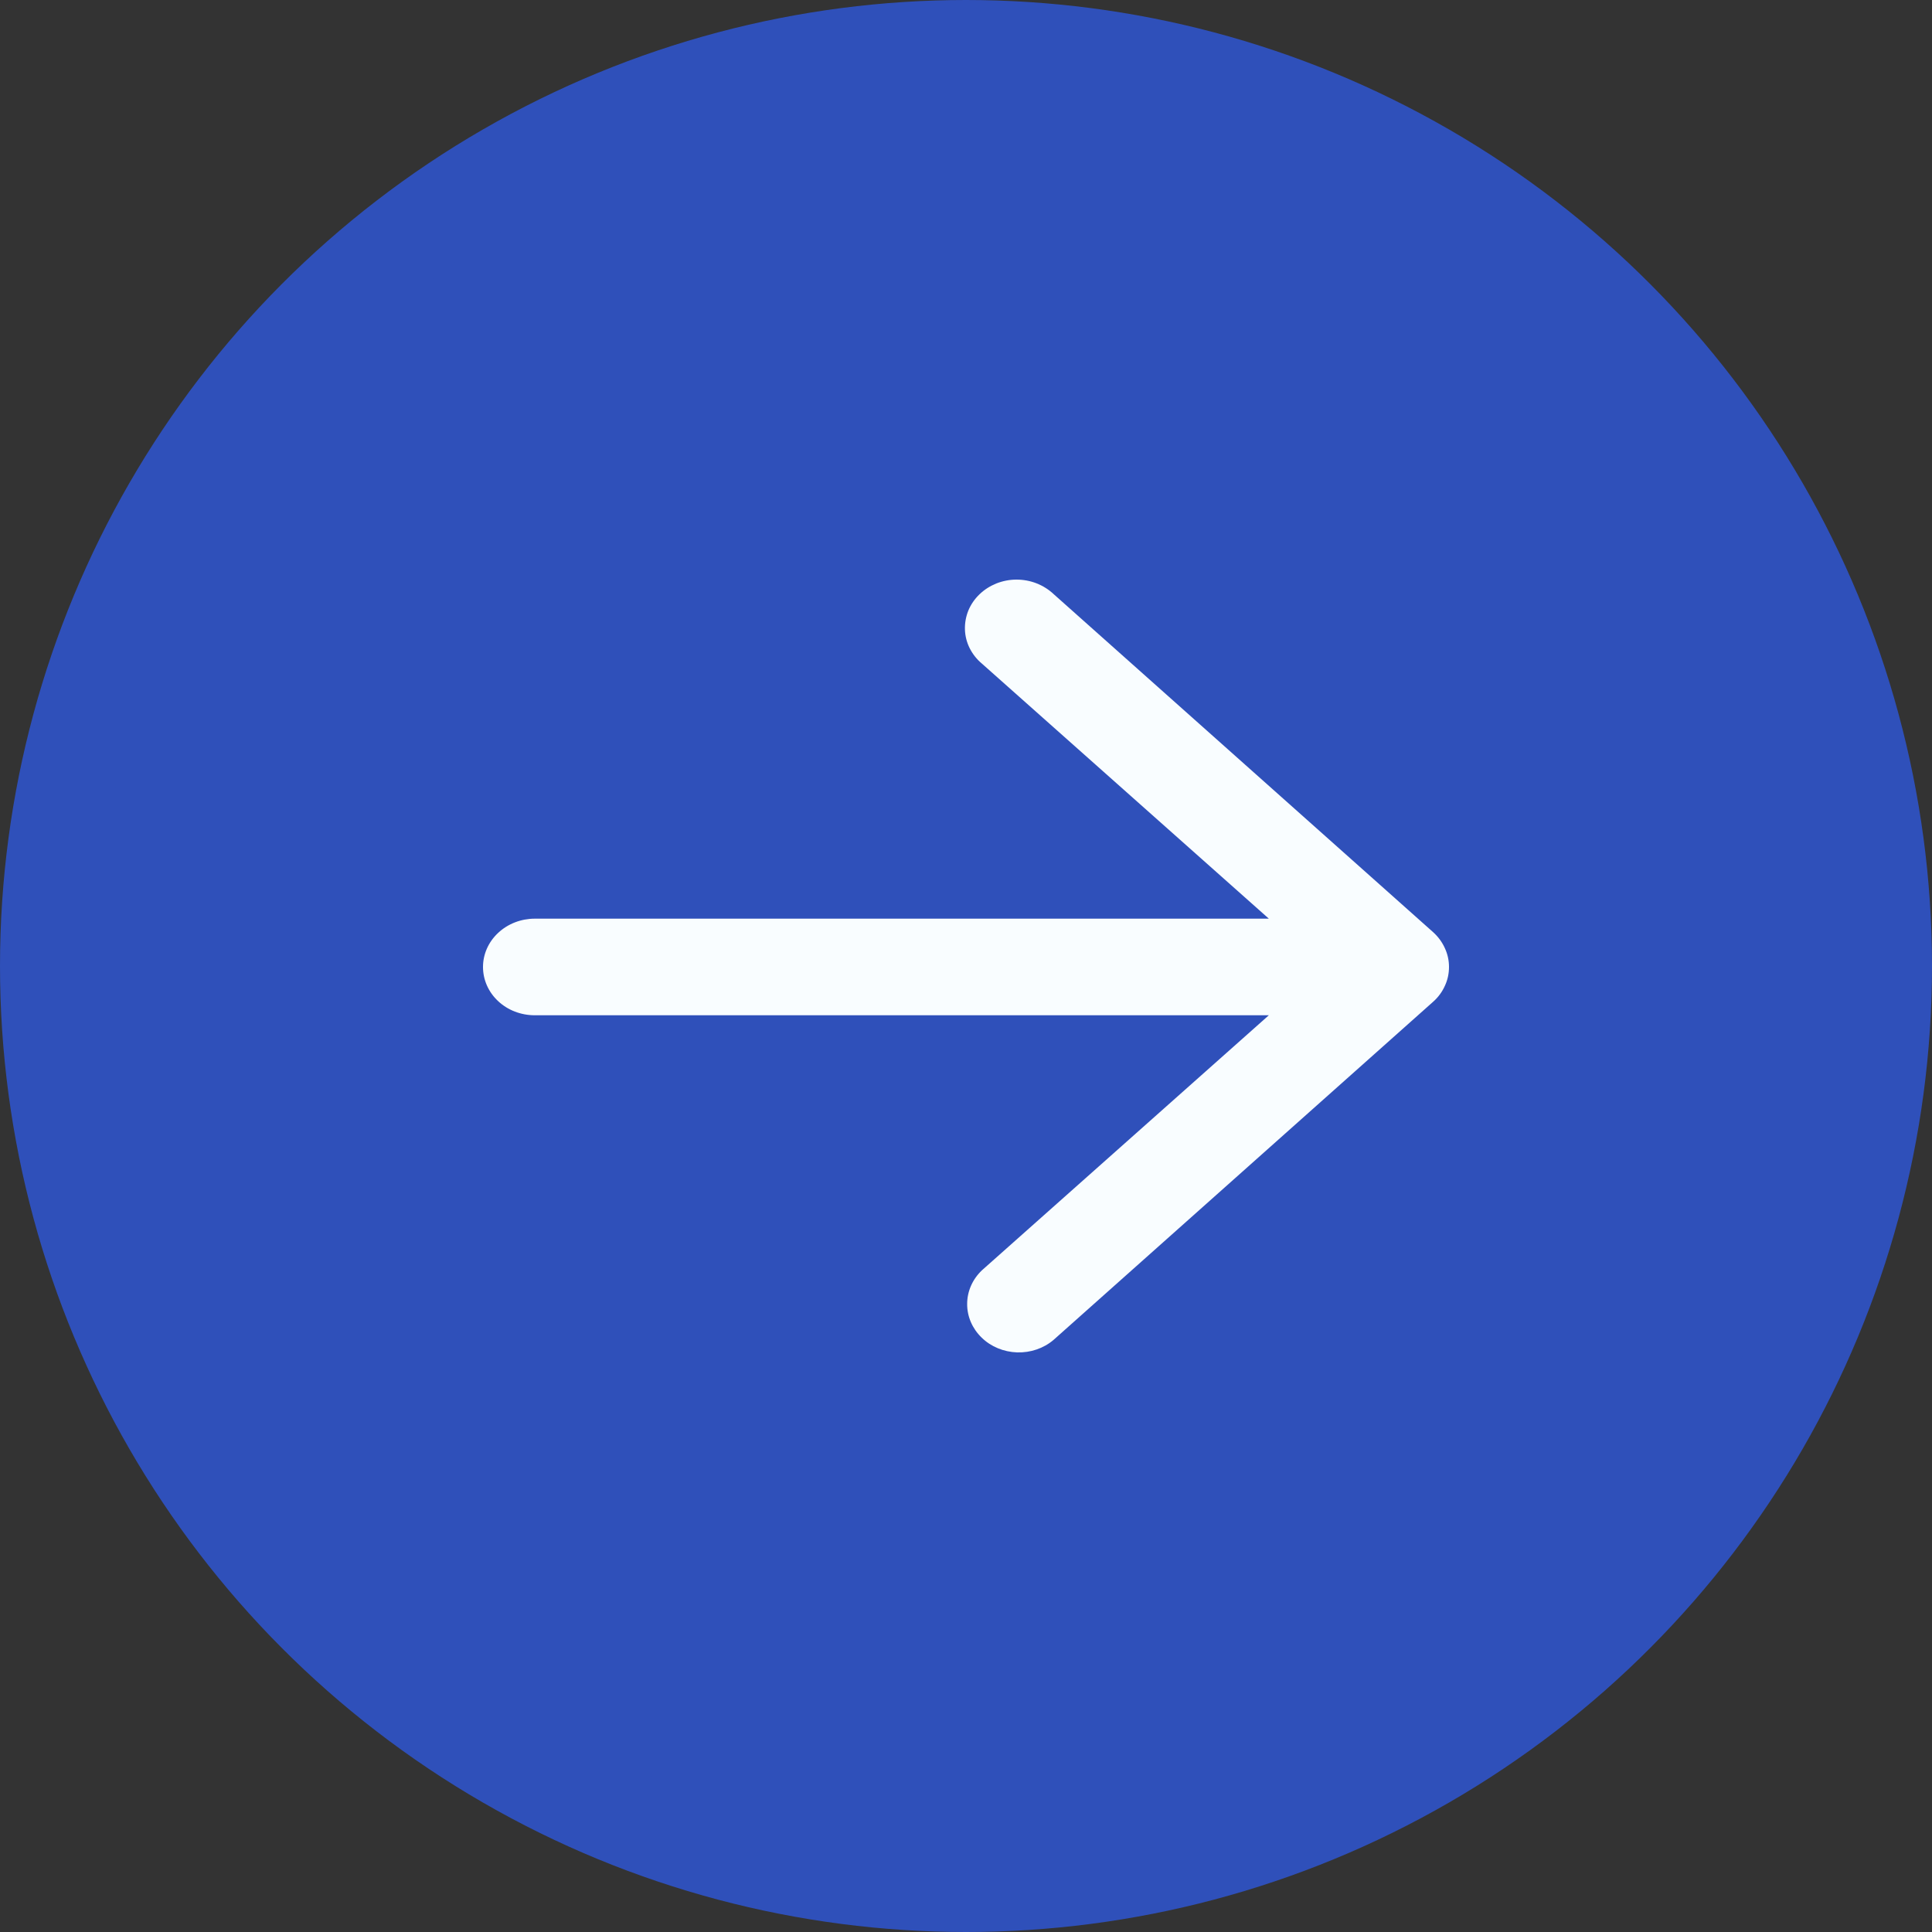
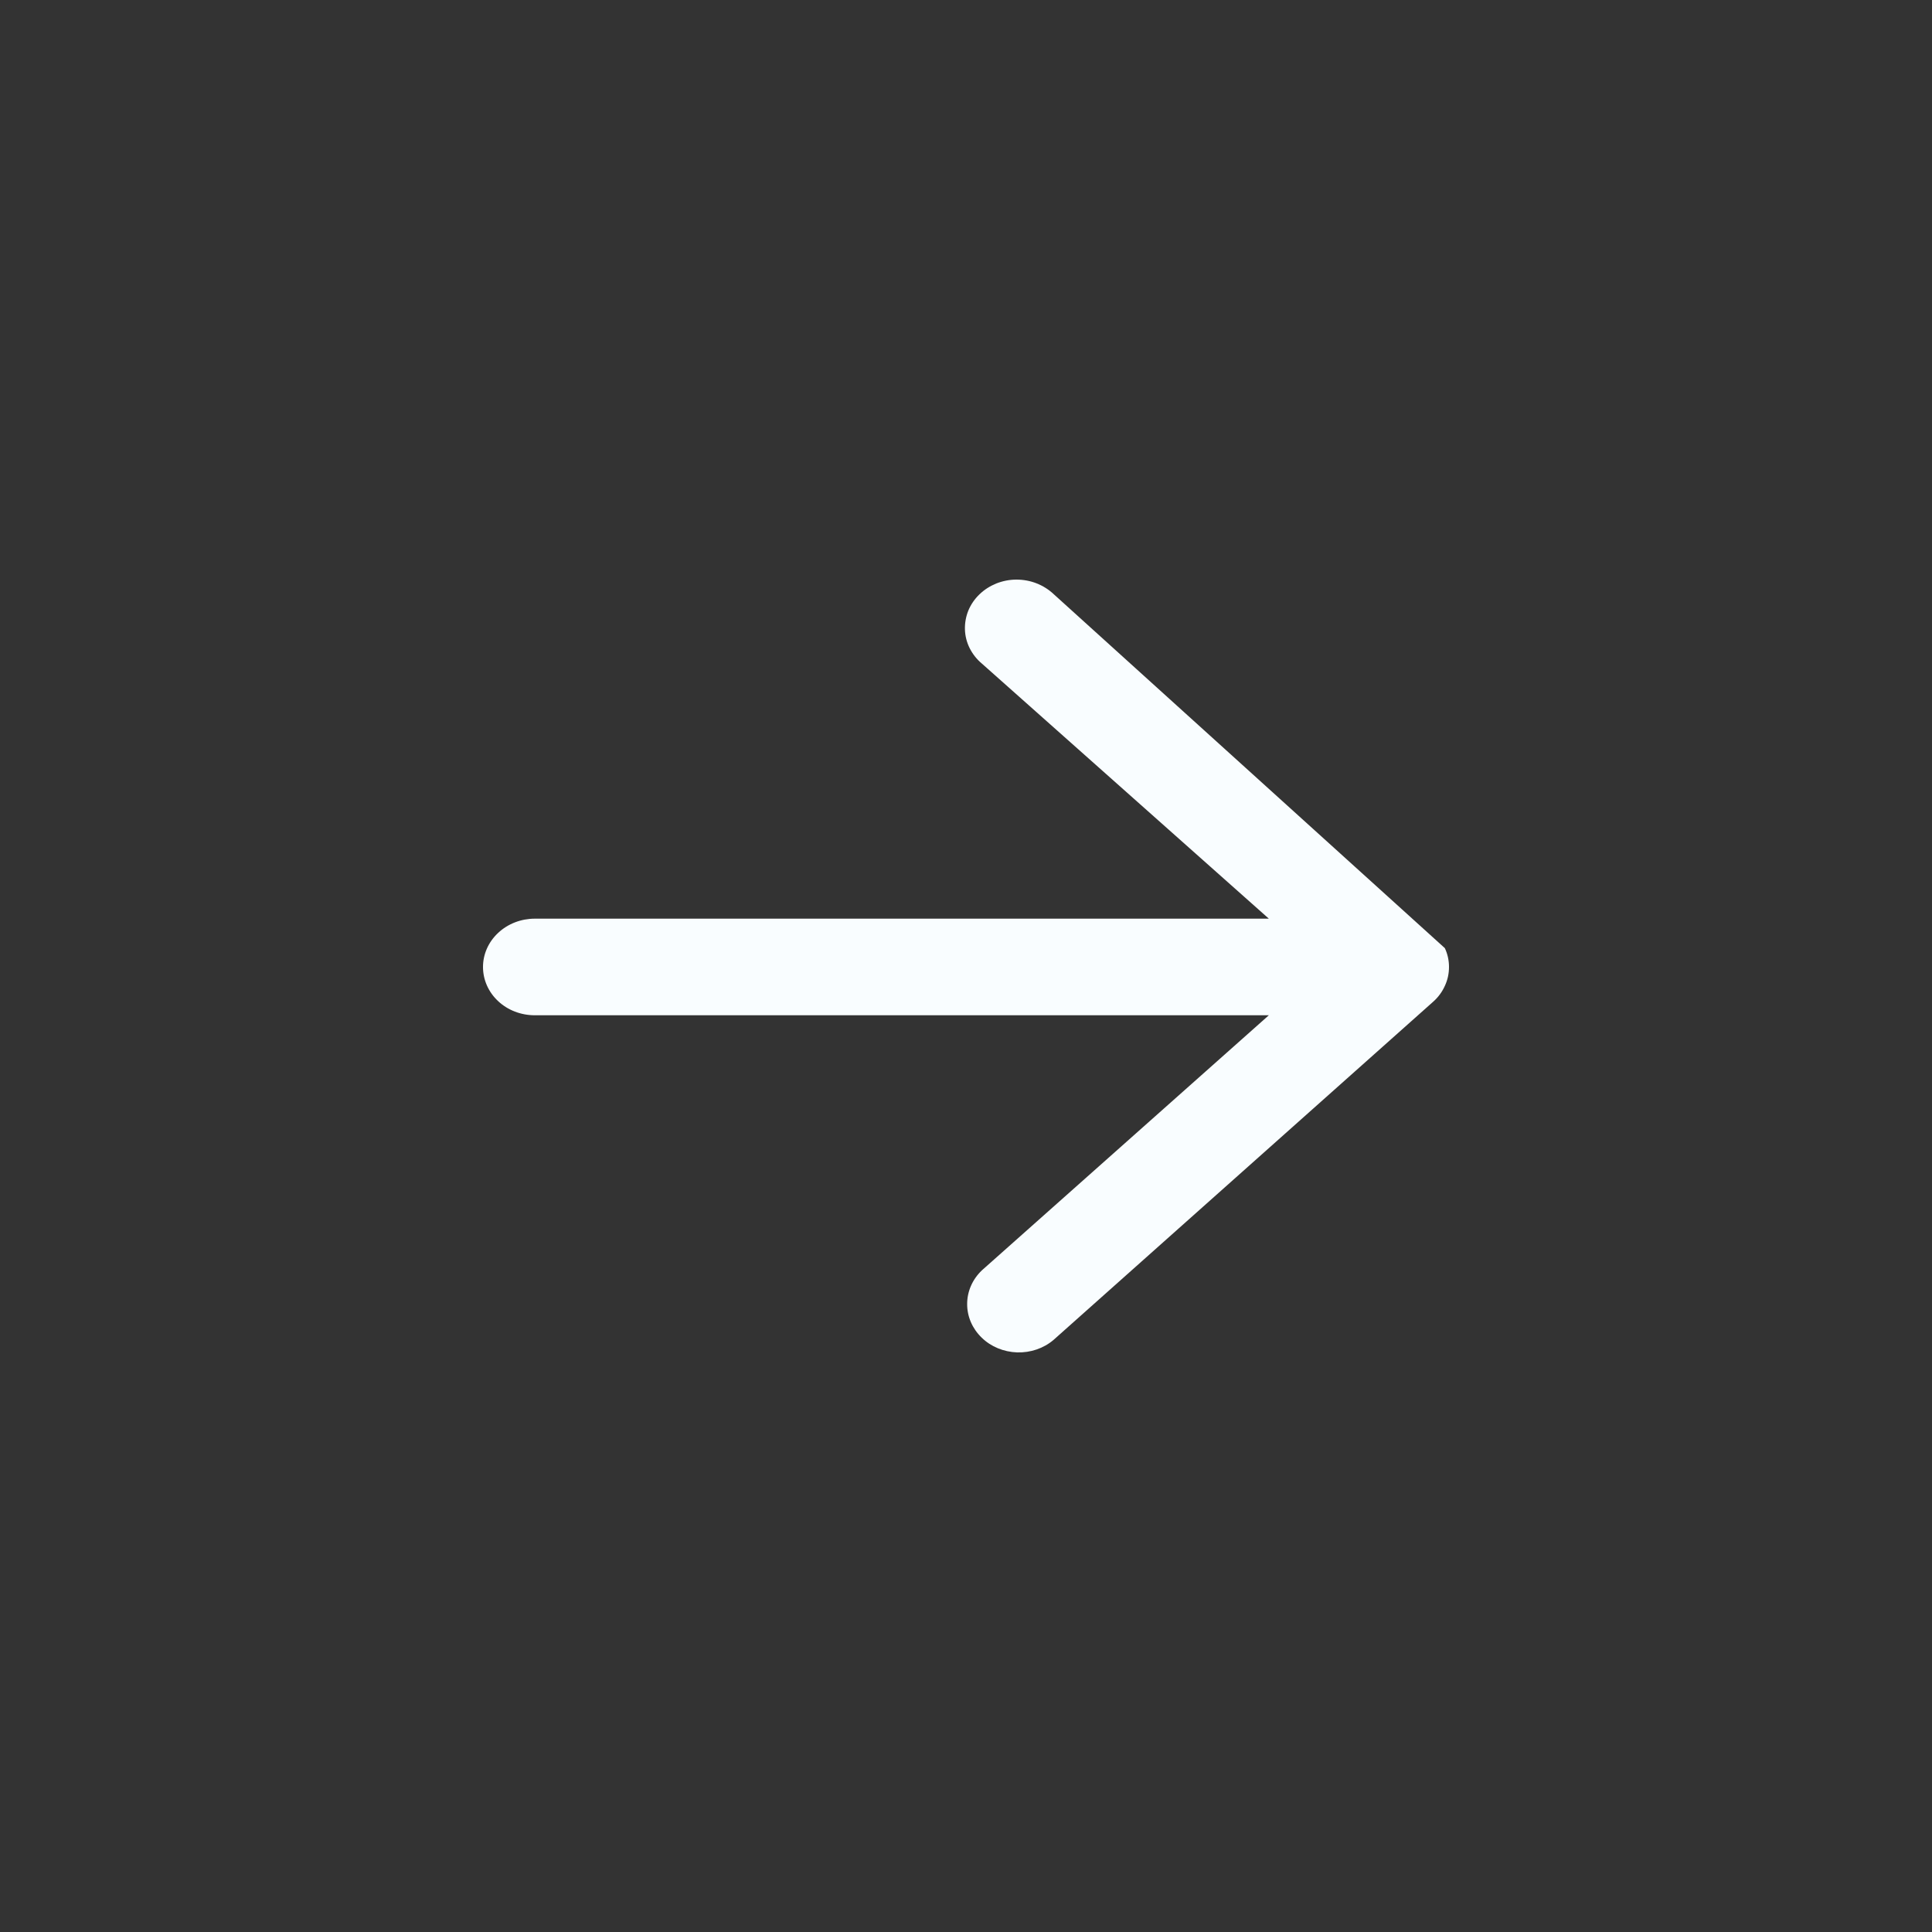
<svg xmlns="http://www.w3.org/2000/svg" width="20" height="20" viewBox="0 0 20 20" fill="none">
  <rect x="0" y="0" width="20" height="20" fill="#333333" stroke="none" />
-   <circle cx="10" cy="10" r="9.5" fill="#2F50BA" stroke="#2F50BA" />
-   <path fill-rule="evenodd" clip-rule="evenodd" d="M5 10.01C5 10.143 5.056 10.27 5.157 10.364C5.257 10.458 5.394 10.51 5.536 10.51L13.135 10.51L10.165 13.15C10.067 13.243 10.012 13.368 10.012 13.498C10.011 13.628 10.065 13.753 10.162 13.847C10.258 13.941 10.39 13.995 10.529 14C10.669 14.004 10.804 13.958 10.907 13.87L14.836 10.37C14.888 10.324 14.929 10.268 14.957 10.206C14.986 10.144 15 10.078 15 10.01C15 9.943 14.986 9.877 14.957 9.815C14.929 9.753 14.888 9.697 14.836 9.65L10.907 6.15C10.857 6.103 10.797 6.065 10.731 6.039C10.665 6.013 10.594 6 10.522 6C10.451 6 10.38 6.014 10.314 6.04C10.248 6.067 10.188 6.105 10.139 6.153C10.089 6.201 10.05 6.258 10.024 6.321C9.999 6.383 9.987 6.45 9.989 6.517C9.991 6.584 10.008 6.65 10.038 6.71C10.069 6.771 10.111 6.825 10.165 6.87L13.135 9.51L5.536 9.51C5.394 9.51 5.257 9.563 5.157 9.657C5.056 9.751 5 9.878 5 10.01Z" fill="#F9FDFF" />
+   <path fill-rule="evenodd" clip-rule="evenodd" d="M5 10.01C5 10.143 5.056 10.27 5.157 10.364C5.257 10.458 5.394 10.51 5.536 10.51L13.135 10.51L10.165 13.15C10.067 13.243 10.012 13.368 10.012 13.498C10.011 13.628 10.065 13.753 10.162 13.847C10.258 13.941 10.39 13.995 10.529 14C10.669 14.004 10.804 13.958 10.907 13.87L14.836 10.37C14.888 10.324 14.929 10.268 14.957 10.206C14.986 10.144 15 10.078 15 10.01C15 9.943 14.986 9.877 14.957 9.815L10.907 6.15C10.857 6.103 10.797 6.065 10.731 6.039C10.665 6.013 10.594 6 10.522 6C10.451 6 10.38 6.014 10.314 6.04C10.248 6.067 10.188 6.105 10.139 6.153C10.089 6.201 10.05 6.258 10.024 6.321C9.999 6.383 9.987 6.45 9.989 6.517C9.991 6.584 10.008 6.65 10.038 6.71C10.069 6.771 10.111 6.825 10.165 6.87L13.135 9.51L5.536 9.51C5.394 9.51 5.257 9.563 5.157 9.657C5.056 9.751 5 9.878 5 10.01Z" fill="#F9FDFF" />
</svg>